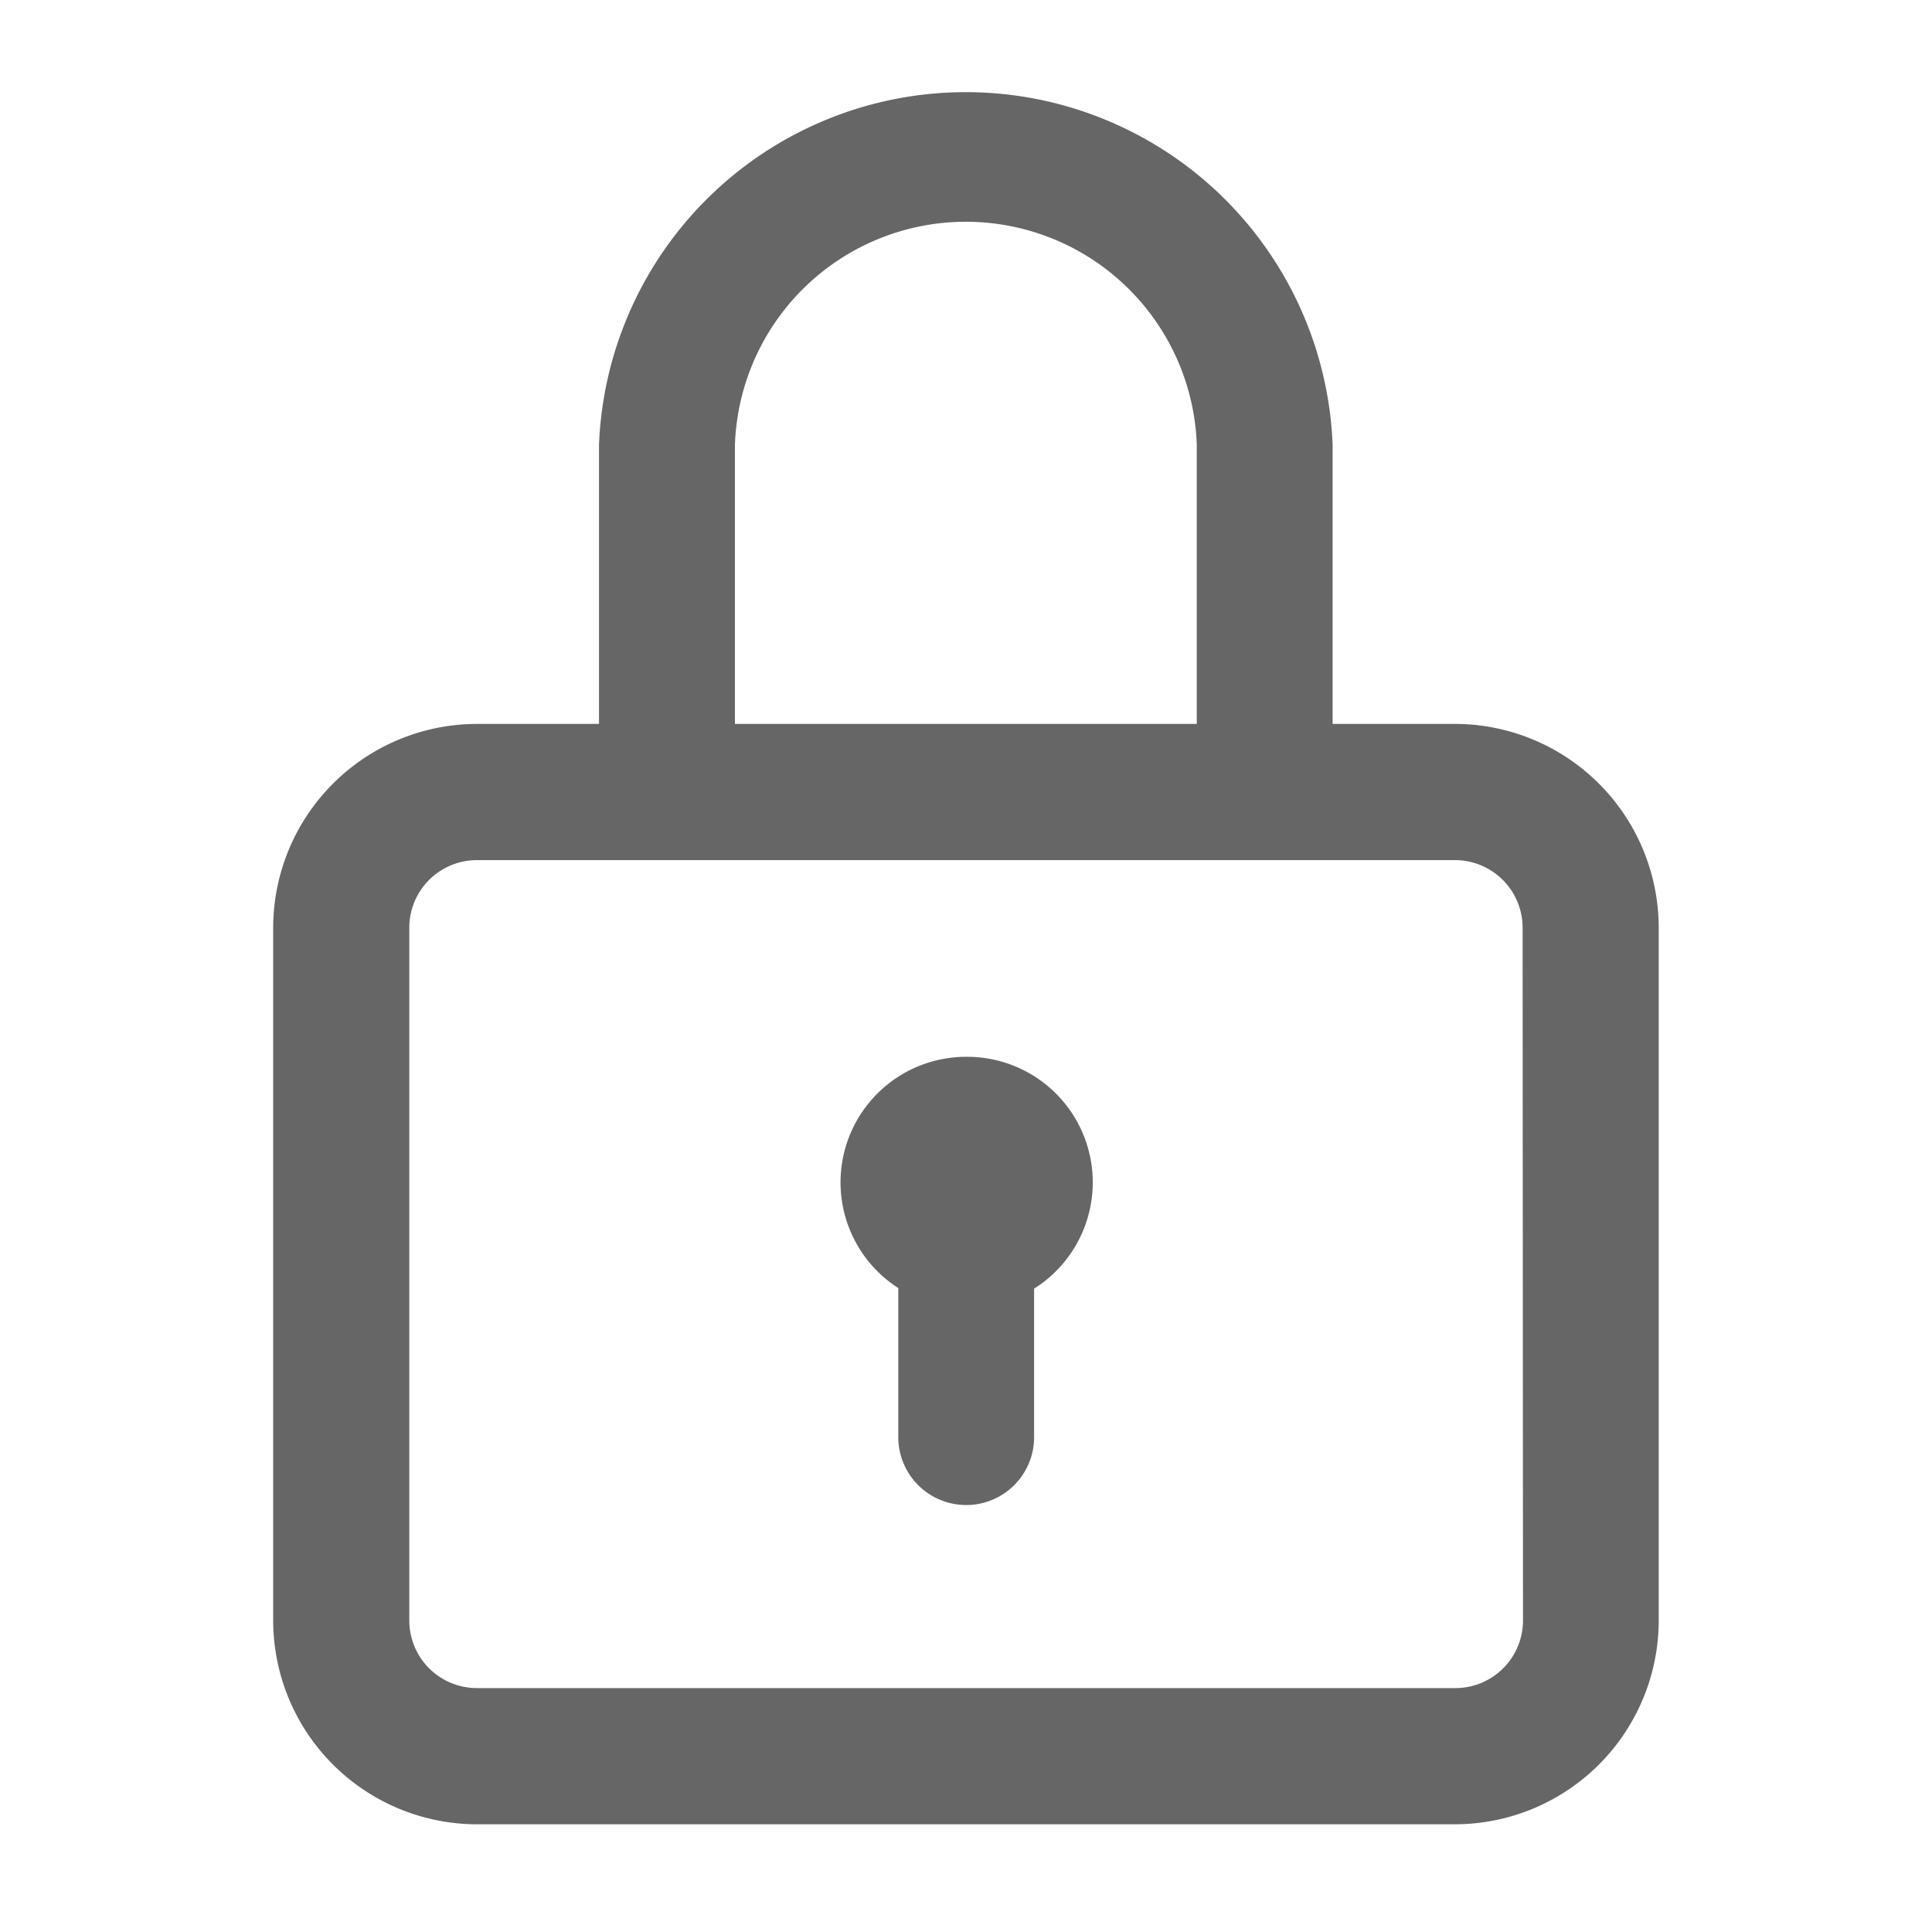
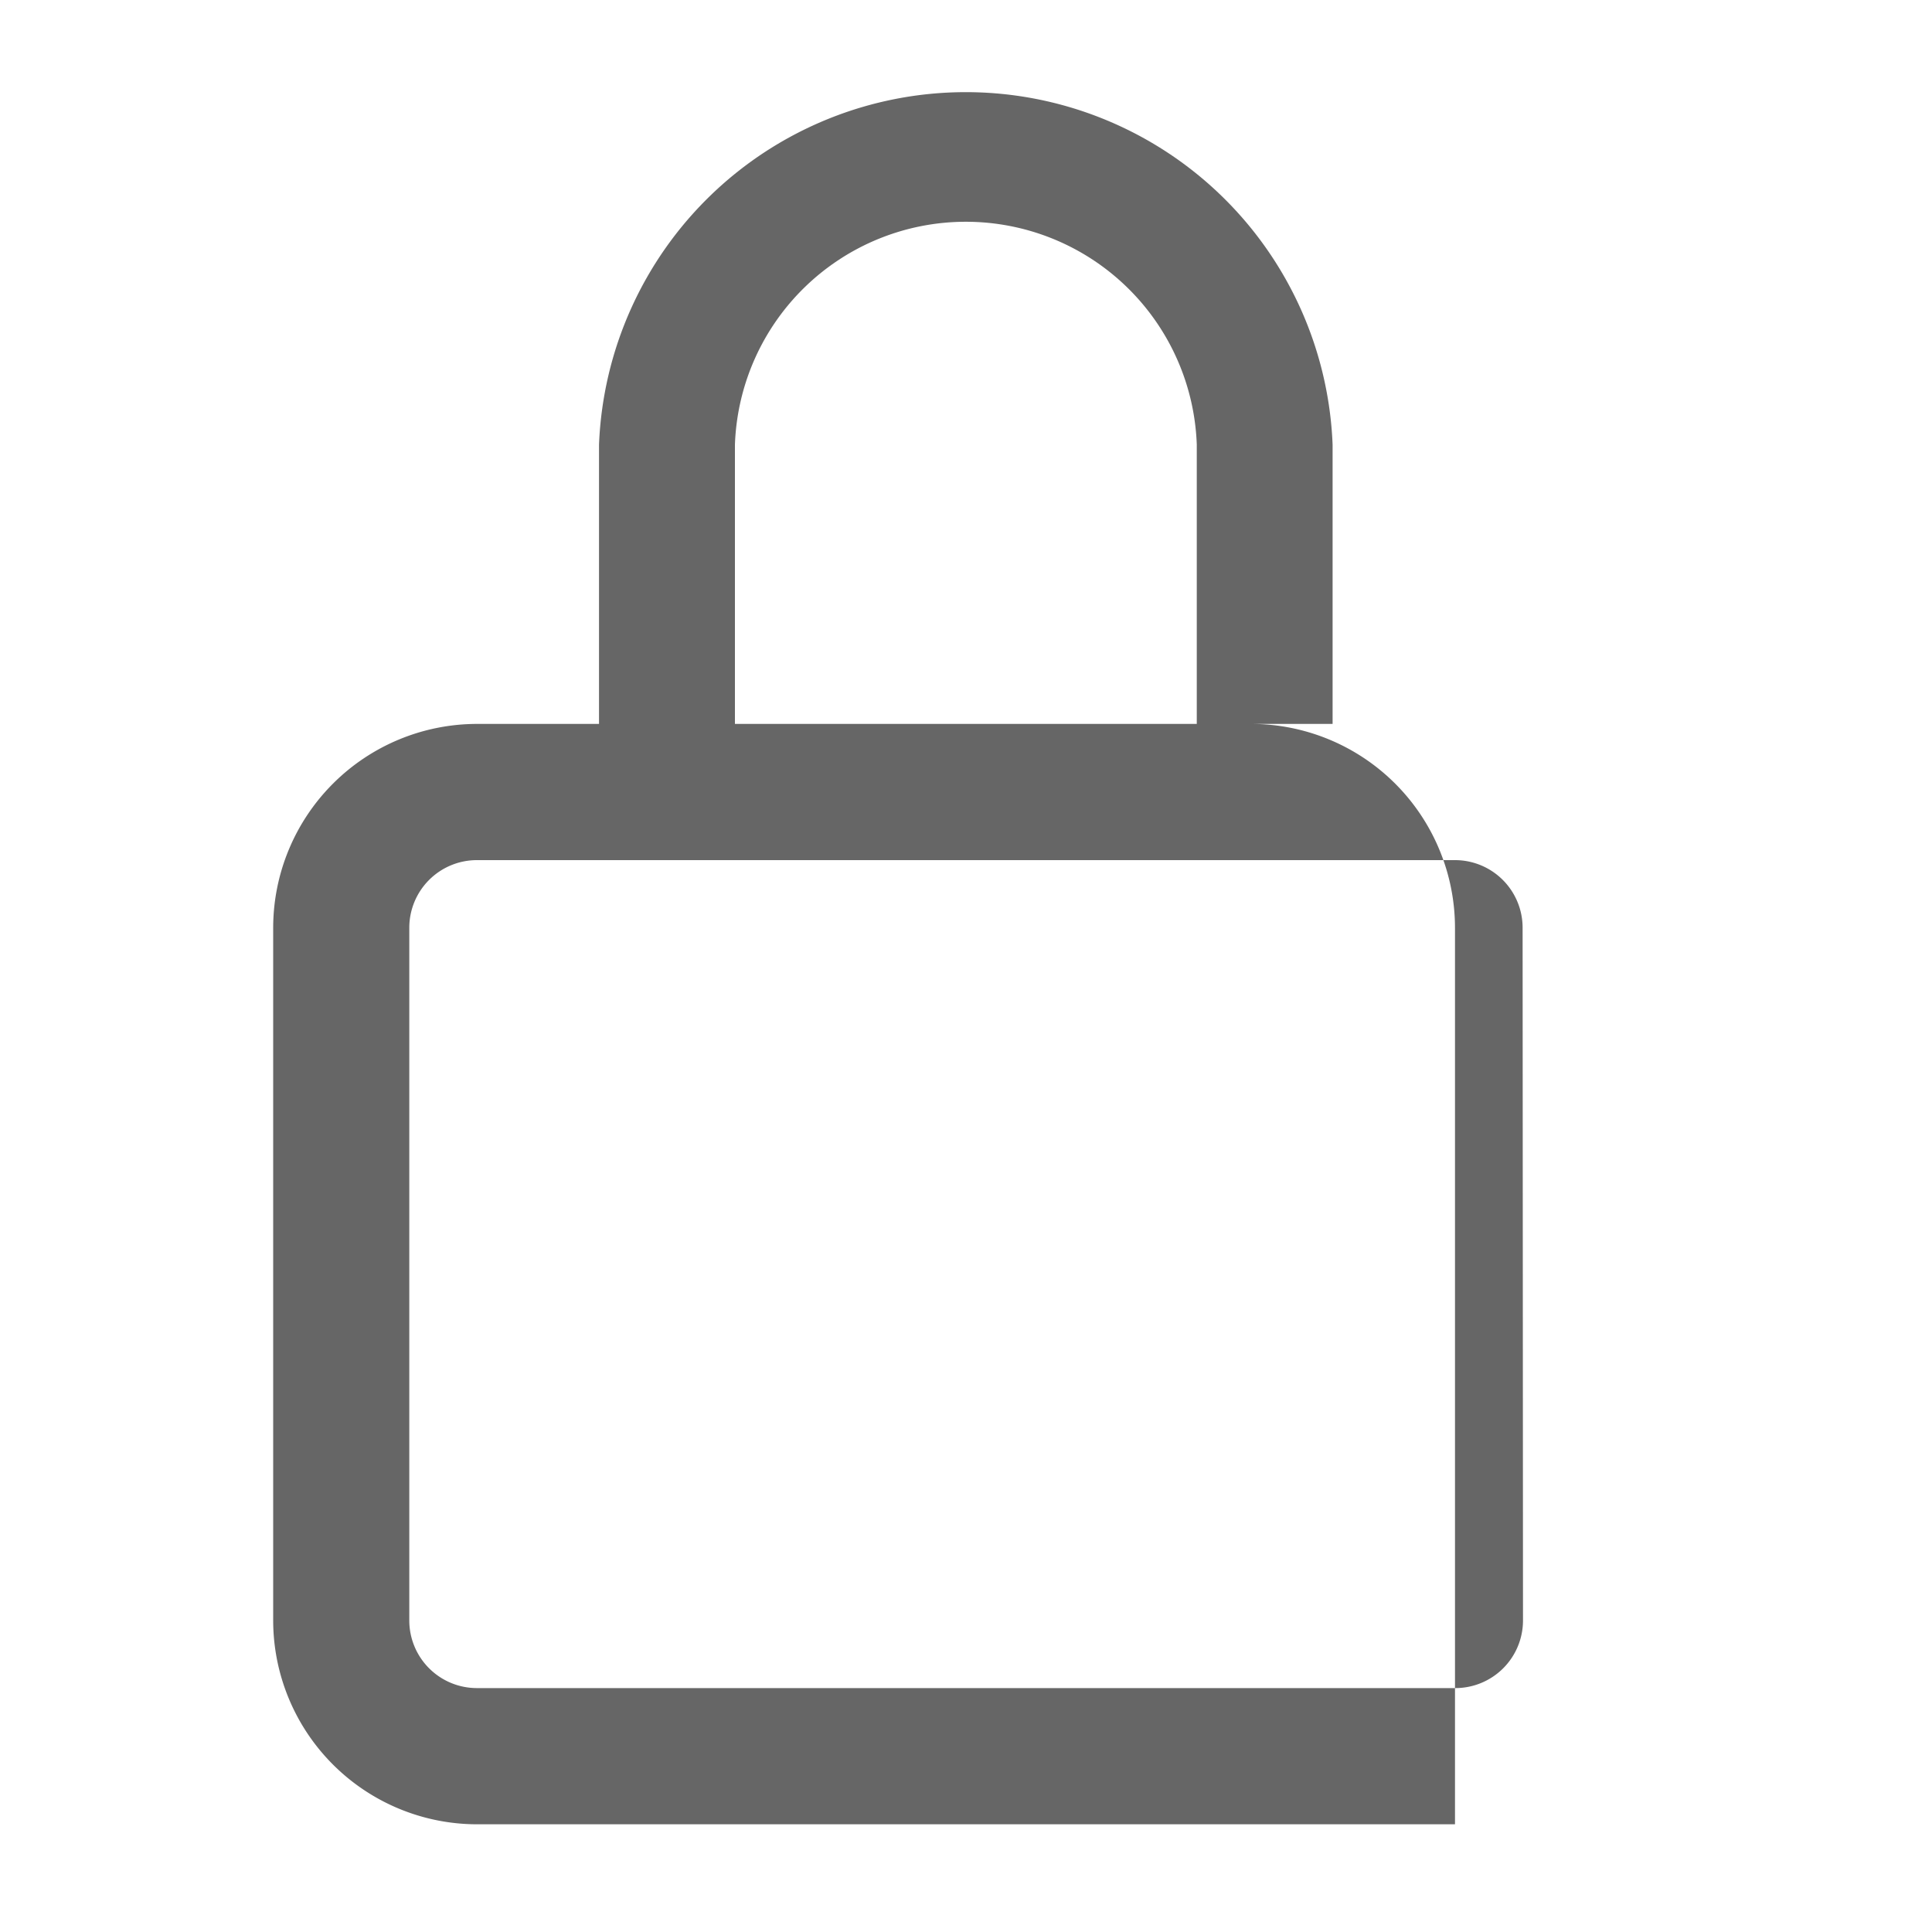
<svg xmlns="http://www.w3.org/2000/svg" width="20" height="20">
-   <path fill="none" d="M0 0h20v20H0z" />
-   <path d="M15.062 7.494h-1.267V4.603a3.8 3.8 0 0 0-7.594 0v2.891H4.937a2.112 2.112 0 0 0-2.109 2.11v7.172a2.112 2.112 0 0 0 2.109 2.109h10.125a2.112 2.112 0 0 0 2.109-2.109V9.604a2.112 2.112 0 0 0-2.109-2.11ZM7.608 4.603a2.392 2.392 0 0 1 4.781 0v2.891H7.608Zm8.158 12.172a.7.7 0 0 1-.7.7H4.937a.7.7 0 0 1-.7-.7V9.604a.7.7 0 0 1 .7-.7h10.125a.7.7 0 0 1 .7.7Z" fill="#666" />
-   <path d="M9.999 10.94a1.3 1.3 0 0 0-.7 2.394v1.543a.703.703 0 0 0 1.406 0V13.34a1.3 1.3 0 0 0-.7-2.4Z" fill="#666" />
+   <path d="M15.062 7.494h-1.267V4.603a3.8 3.8 0 0 0-7.594 0v2.891H4.937a2.112 2.112 0 0 0-2.109 2.11v7.172a2.112 2.112 0 0 0 2.109 2.109h10.125V9.604a2.112 2.112 0 0 0-2.109-2.11ZM7.608 4.603a2.392 2.392 0 0 1 4.781 0v2.891H7.608Zm8.158 12.172a.7.7 0 0 1-.7.7H4.937a.7.7 0 0 1-.7-.7V9.604a.7.7 0 0 1 .7-.7h10.125a.7.7 0 0 1 .7.7Z" fill="#666" />
</svg>